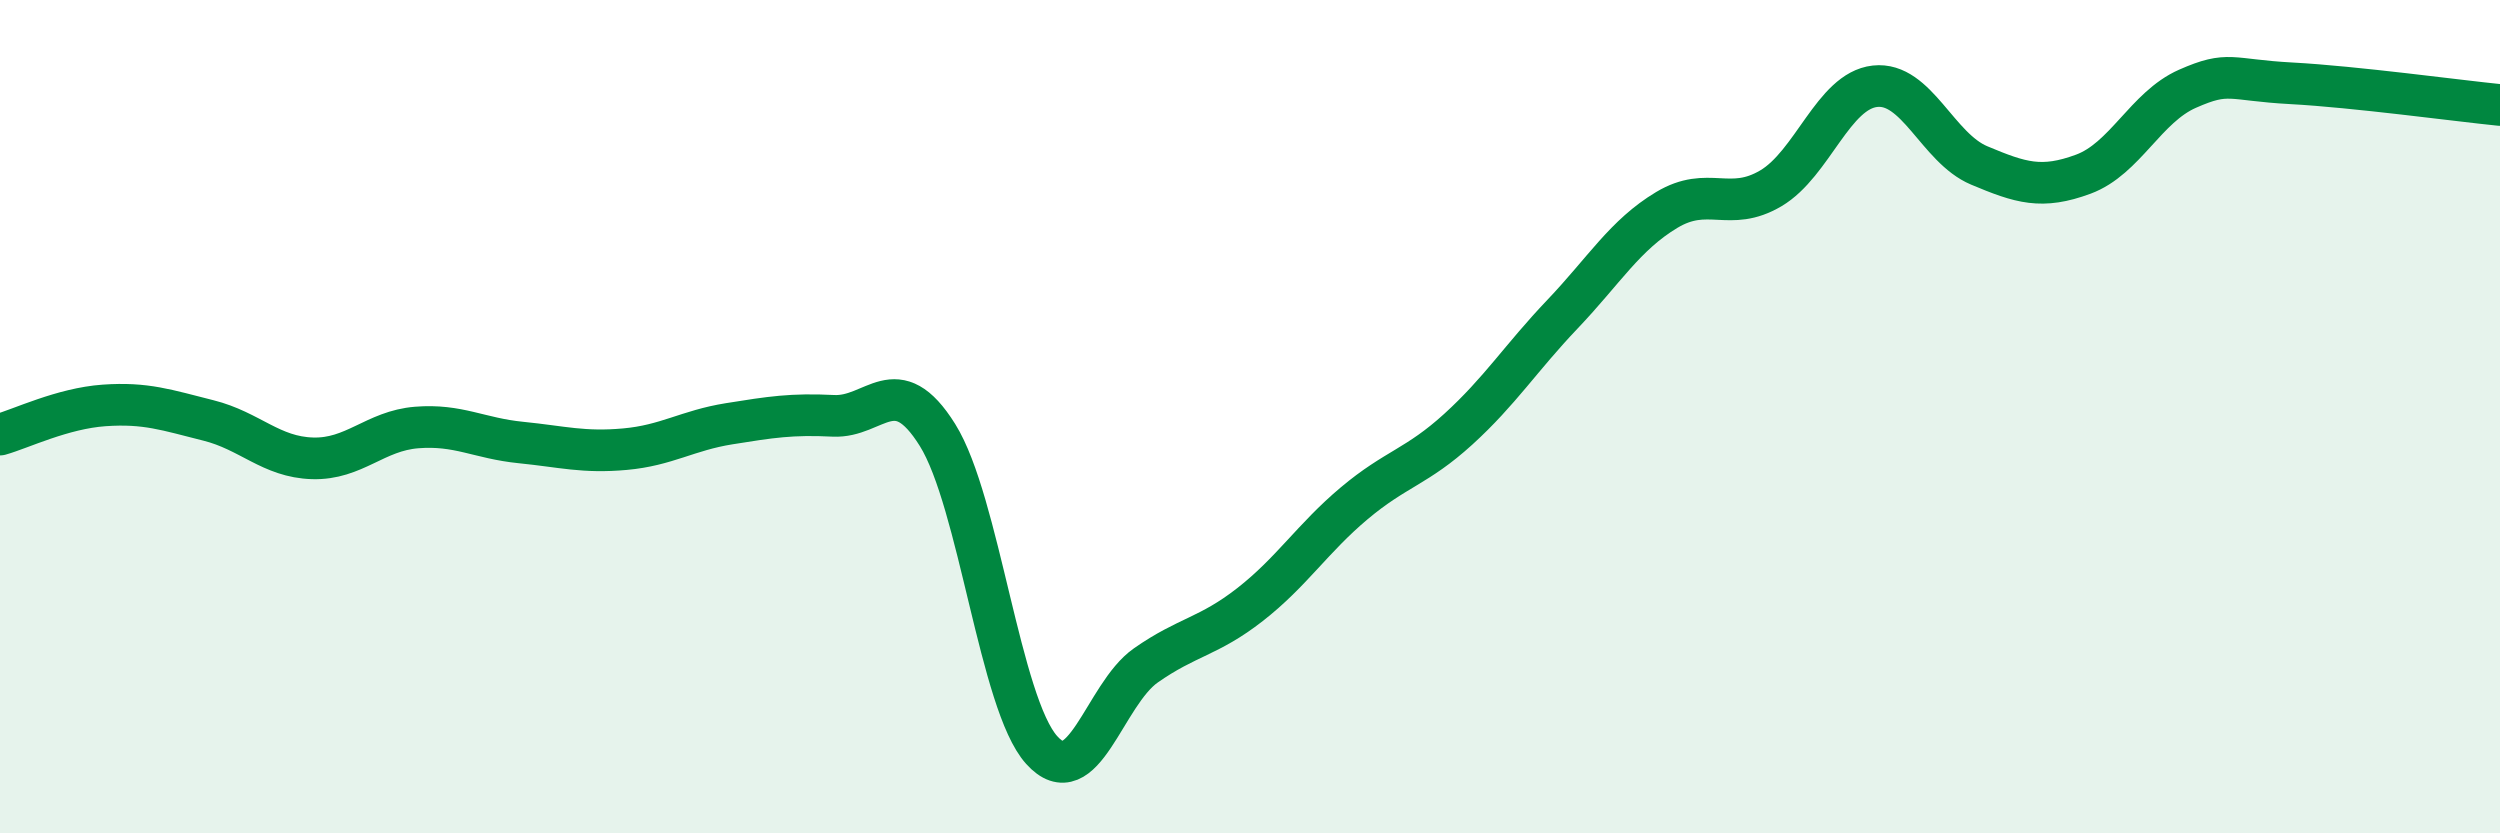
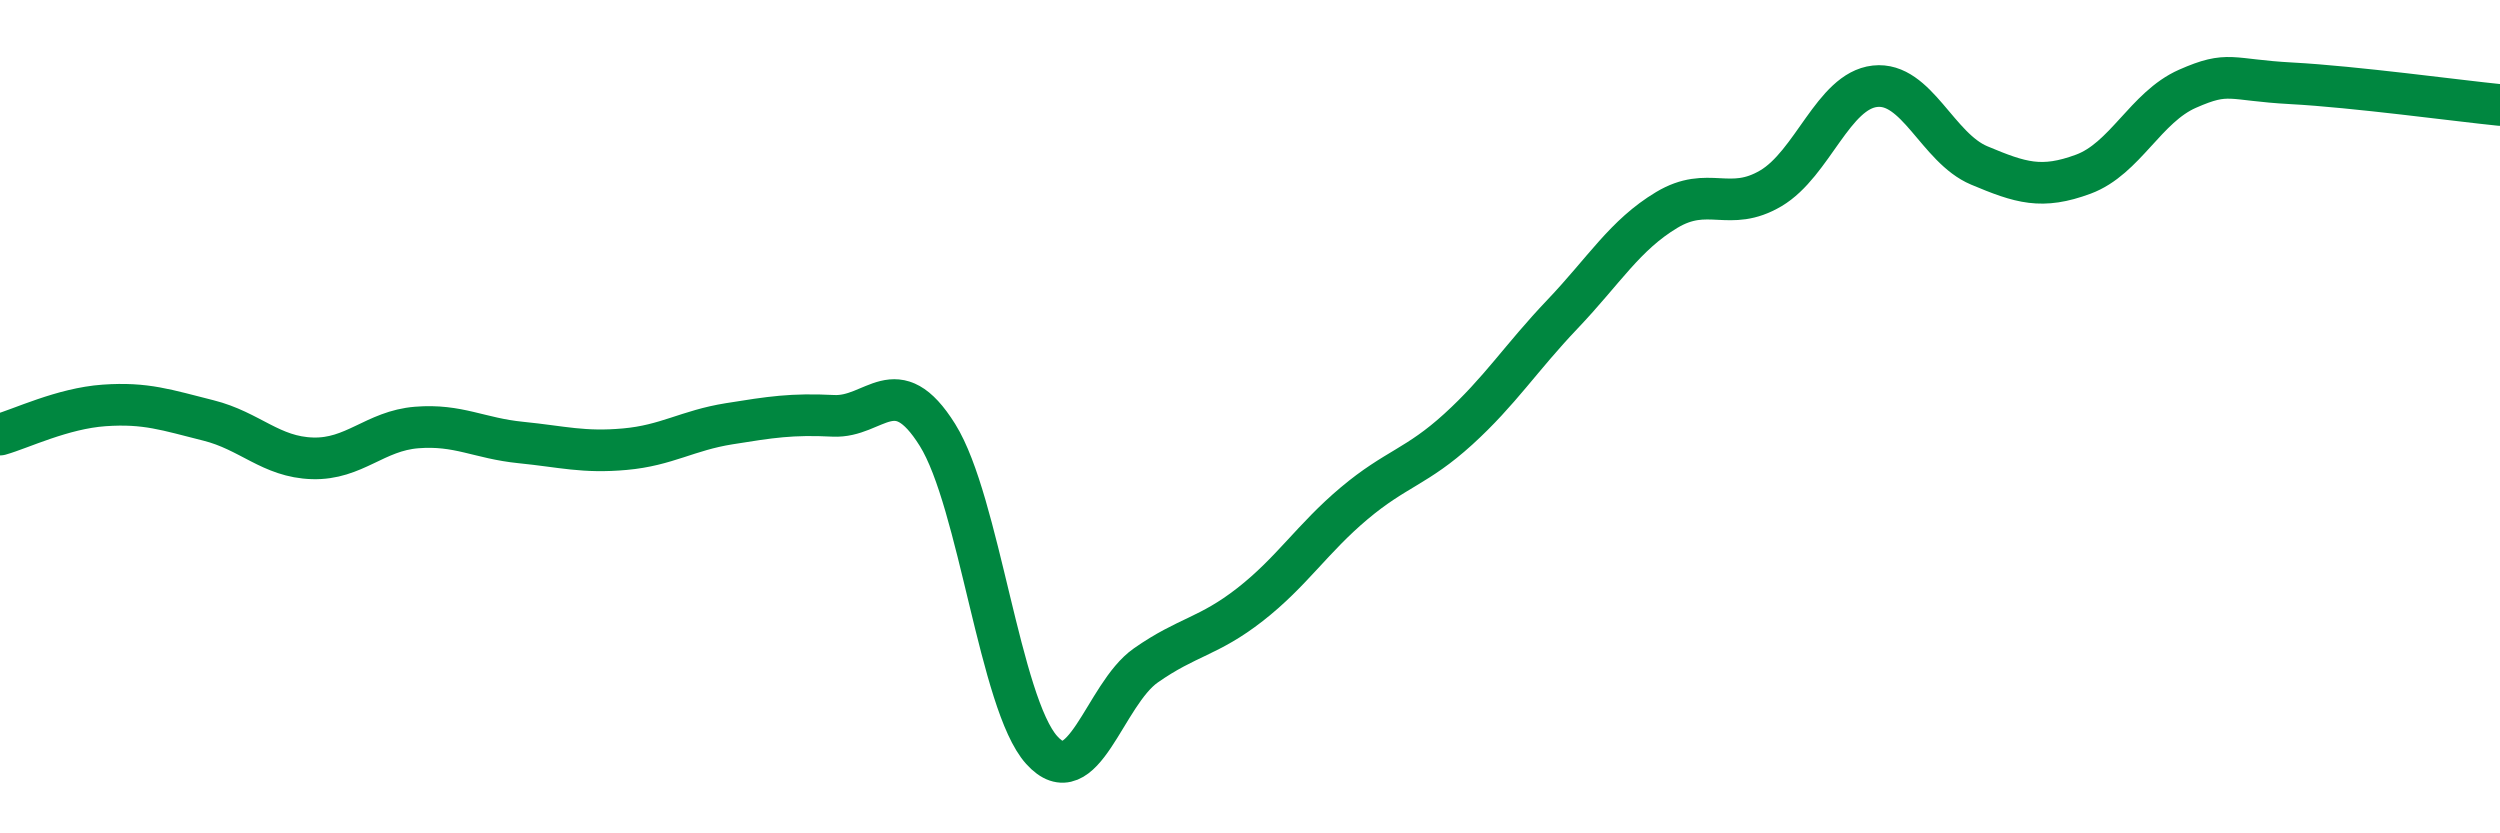
<svg xmlns="http://www.w3.org/2000/svg" width="60" height="20" viewBox="0 0 60 20">
-   <path d="M 0,10.43 C 0.5,10.29 1.5,9.8 2.5,9.73 C 3.5,9.66 4,9.84 5,10.09 C 6,10.34 6.5,10.97 7.5,11 C 8.5,11.03 9,10.34 10,10.26 C 11,10.18 11.5,10.52 12.5,10.62 C 13.5,10.72 14,10.87 15,10.78 C 16,10.69 16.5,10.33 17.5,10.17 C 18.5,10.01 19,9.93 20,9.98 C 21,10.03 21.5,8.84 22.5,10.44 C 23.5,12.04 24,16.89 25,18 C 26,19.11 26.5,16.67 27.5,15.97 C 28.5,15.27 29,15.29 30,14.51 C 31,13.73 31.5,12.92 32.5,12.08 C 33.5,11.24 34,11.21 35,10.3 C 36,9.39 36.5,8.59 37.5,7.54 C 38.5,6.49 39,5.64 40,5.04 C 41,4.44 41.5,5.11 42.5,4.52 C 43.5,3.93 44,2.18 45,2.07 C 46,1.96 46.5,3.55 47.5,3.97 C 48.5,4.39 49,4.55 50,4.18 C 51,3.81 51.5,2.57 52.5,2.13 C 53.5,1.69 53.5,1.92 55,2 C 56.5,2.08 59,2.42 60,2.52L60 20L0 20Z" fill="#008740" opacity="0.1" stroke-linecap="round" stroke-linejoin="round" />
  <path d="M 0,10.43 C 0.5,10.29 1.5,9.8 2.5,9.73 C 3.5,9.66 4,9.84 5,10.09 C 6,10.34 6.5,10.97 7.5,11 C 8.5,11.03 9,10.34 10,10.26 C 11,10.18 11.5,10.52 12.5,10.62 C 13.5,10.72 14,10.87 15,10.78 C 16,10.69 16.5,10.33 17.5,10.17 C 18.5,10.01 19,9.93 20,9.98 C 21,10.03 21.5,8.84 22.5,10.44 C 23.5,12.04 24,16.89 25,18 C 26,19.11 26.5,16.67 27.5,15.97 C 28.5,15.27 29,15.29 30,14.51 C 31,13.73 31.5,12.92 32.5,12.08 C 33.5,11.24 34,11.21 35,10.3 C 36,9.39 36.5,8.59 37.5,7.54 C 38.5,6.49 39,5.64 40,5.04 C 41,4.44 41.5,5.11 42.5,4.52 C 43.5,3.93 44,2.18 45,2.07 C 46,1.96 46.5,3.55 47.5,3.97 C 48.5,4.39 49,4.55 50,4.18 C 51,3.81 51.5,2.57 52.5,2.13 C 53.5,1.69 53.5,1.92 55,2 C 56.5,2.08 59,2.42 60,2.52" stroke="#008740" stroke-width="1" fill="none" stroke-linecap="round" stroke-linejoin="round" />
</svg>